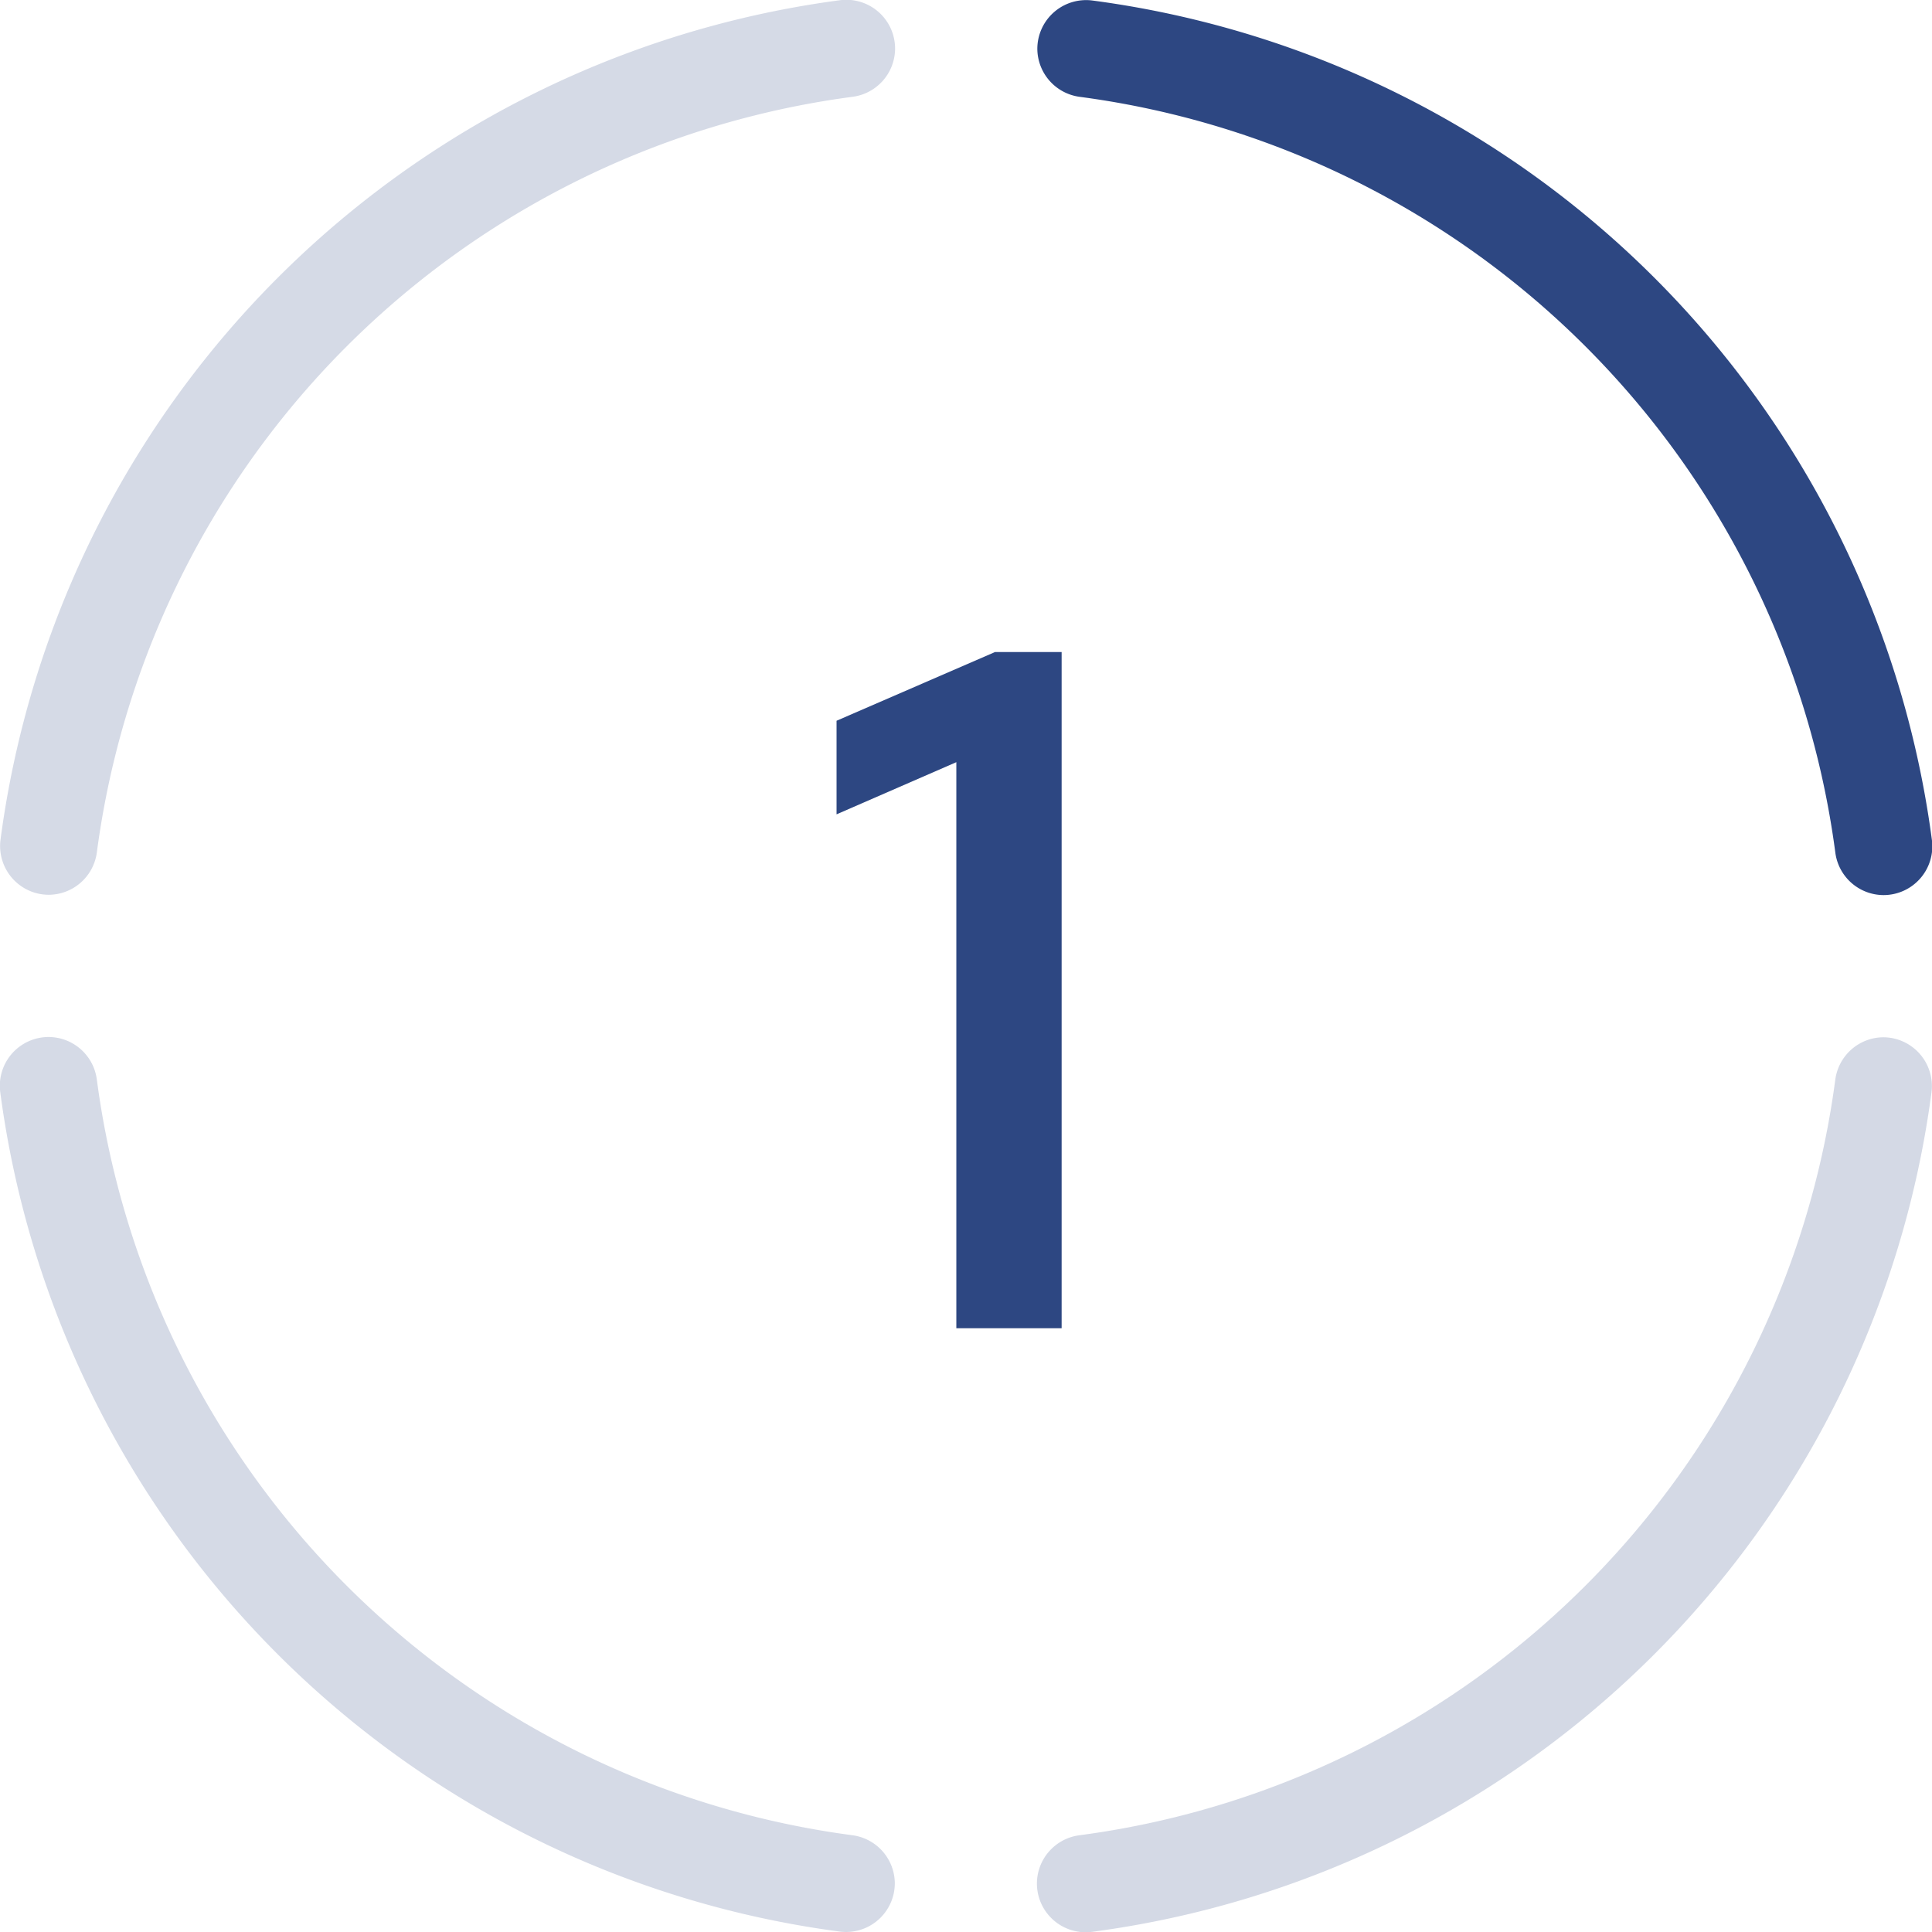
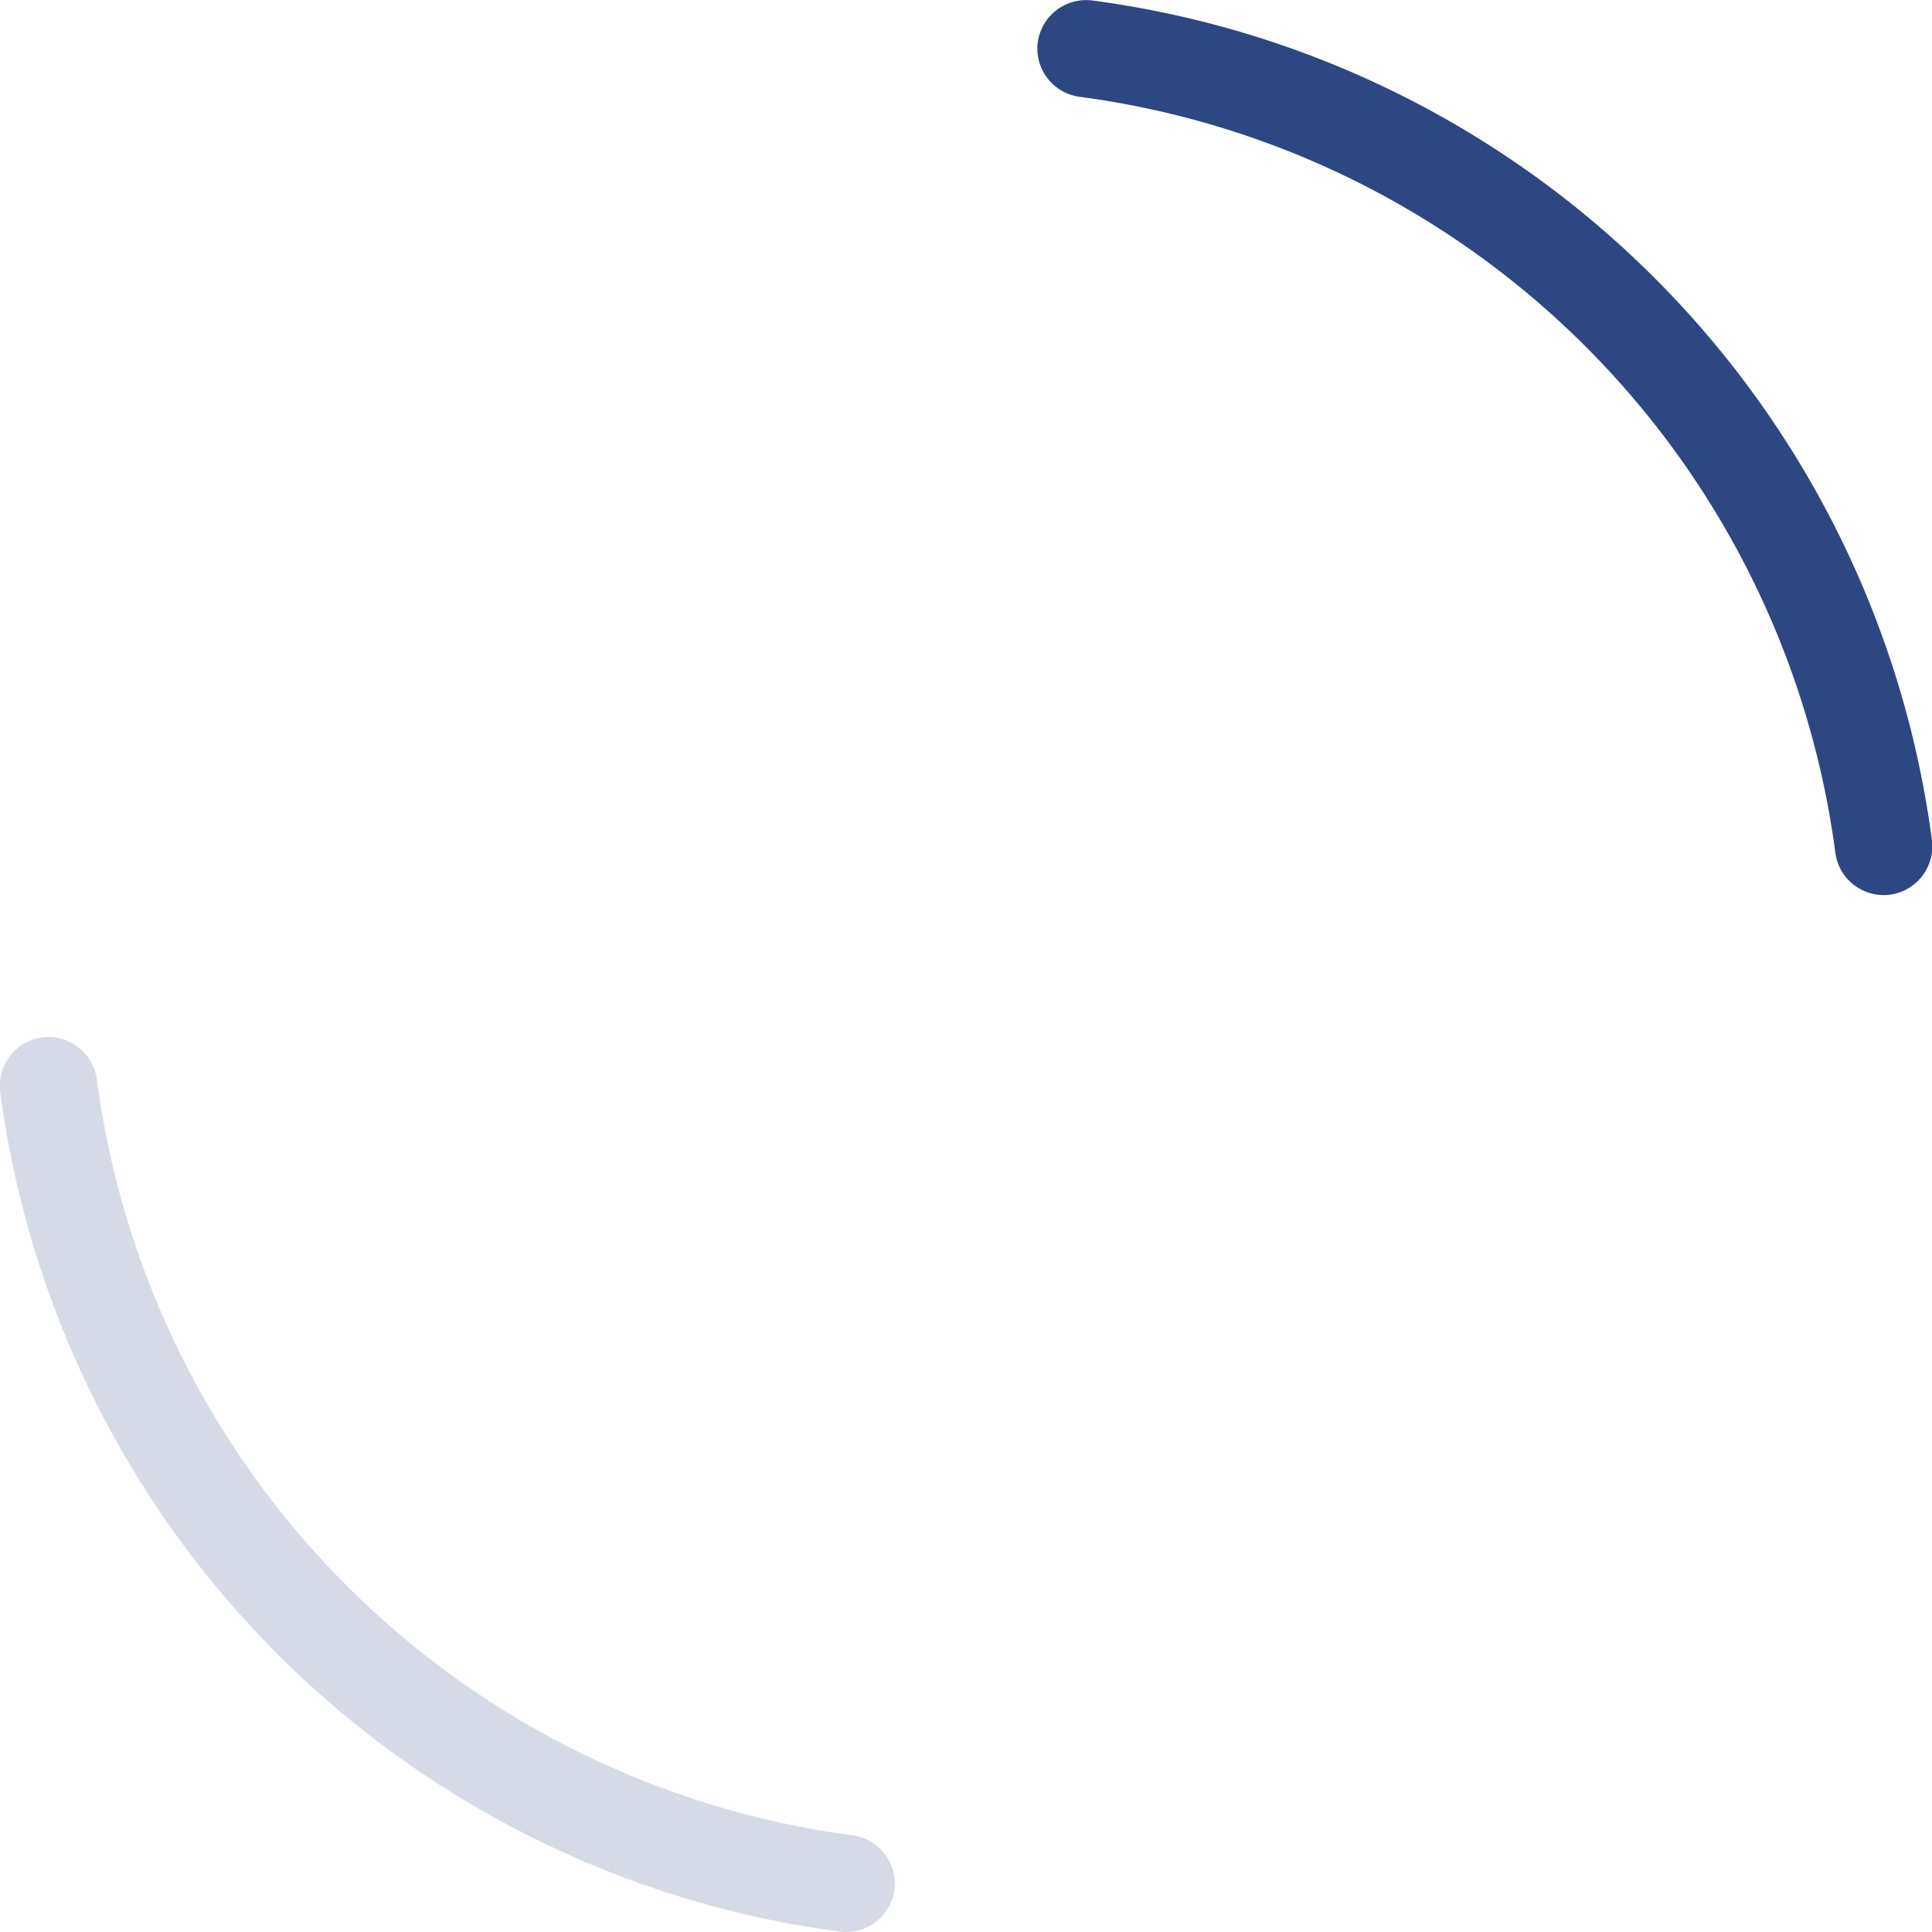
<svg xmlns="http://www.w3.org/2000/svg" width="64" height="64" viewBox="0 0 64 64">
  <g id="Group_502" data-name="Group 502" transform="translate(-168 -2714)">
-     <path id="Path_118" data-name="Path 118" d="M3.168-22.4V0H-.32V-18.752l-3.968,1.728v-3.1L.96-22.4Z" transform="translate(200 2758)" fill="#2D4782" />
    <g id="Group_427" data-name="Group 427" transform="translate(-139.021 2575.077)">
-       <path id="Path_56" data-name="Path 56" d="M310.23,167.155a29.1,29.1,0,0,1,25.023-25.024,1.617,1.617,0,0,0,1.419-1.6h0a1.616,1.616,0,0,0-1.833-1.6,32.324,32.324,0,0,0-27.8,27.8,1.616,1.616,0,0,0,1.6,1.833h0A1.617,1.617,0,0,0,310.23,167.155Z" fill="#2D4782" opacity="0.2" />
      <path id="Path_57" data-name="Path 57" d="M415.072,142.131A29.1,29.1,0,0,1,440.1,167.155a1.616,1.616,0,0,0,1.6,1.419h0a1.616,1.616,0,0,0,1.6-1.833,32.324,32.324,0,0,0-27.8-27.8,1.616,1.616,0,0,0-1.833,1.6h0A1.616,1.616,0,0,0,415.072,142.131Z" transform="translate(-72.283)" fill="#2D4782" />
      <path id="Path_58" data-name="Path 58" d="M335.253,272a29.1,29.1,0,0,1-25.023-25.023,1.617,1.617,0,0,0-1.6-1.419h0a1.616,1.616,0,0,0-1.6,1.833,32.324,32.324,0,0,0,27.8,27.8,1.616,1.616,0,0,0,1.833-1.6h0A1.617,1.617,0,0,0,335.253,272Z" transform="translate(0 -72.283)" fill="#2D4782" opacity="0.2" />
-       <path id="Path_59" data-name="Path 59" d="M440.1,246.973A29.1,29.1,0,0,1,415.072,272a1.617,1.617,0,0,0-1.419,1.6h0a1.616,1.616,0,0,0,1.833,1.6,32.324,32.324,0,0,0,27.8-27.8,1.616,1.616,0,0,0-1.6-1.833h0A1.617,1.617,0,0,0,440.1,246.973Z" transform="translate(-72.283 -72.283)" fill="#2D4782" opacity="0.205" />
    </g>
  </g>
</svg>